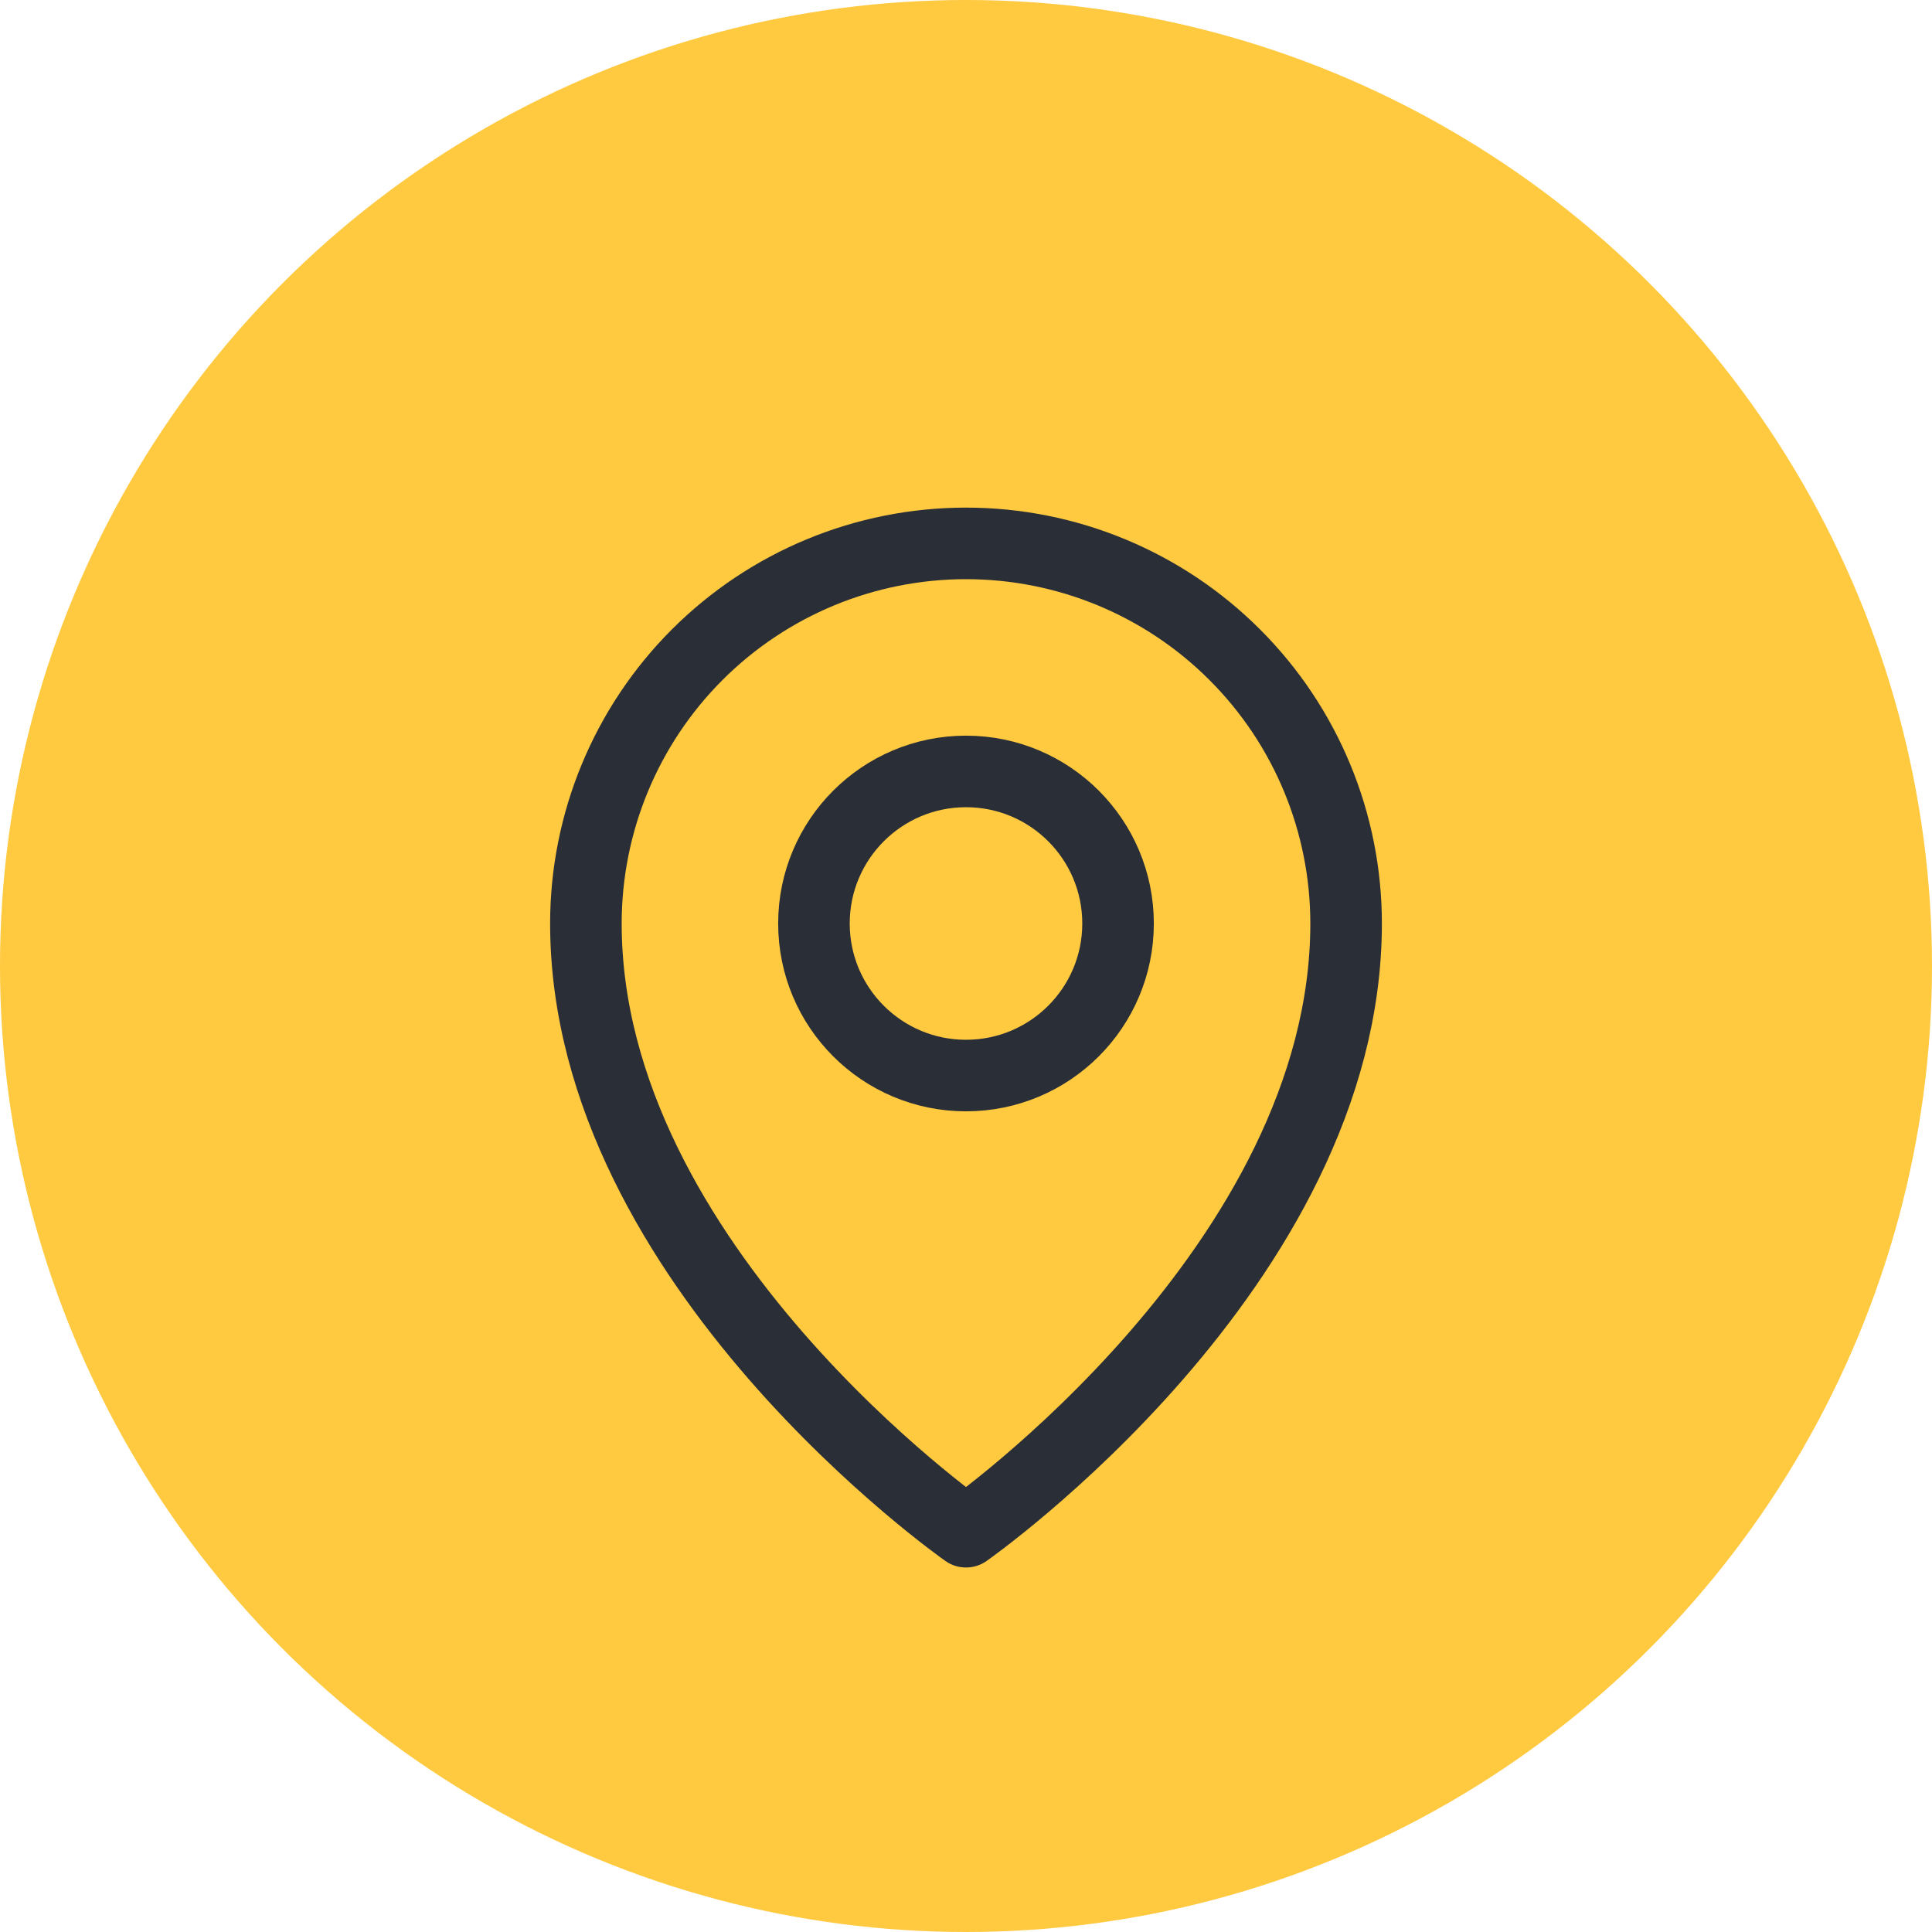
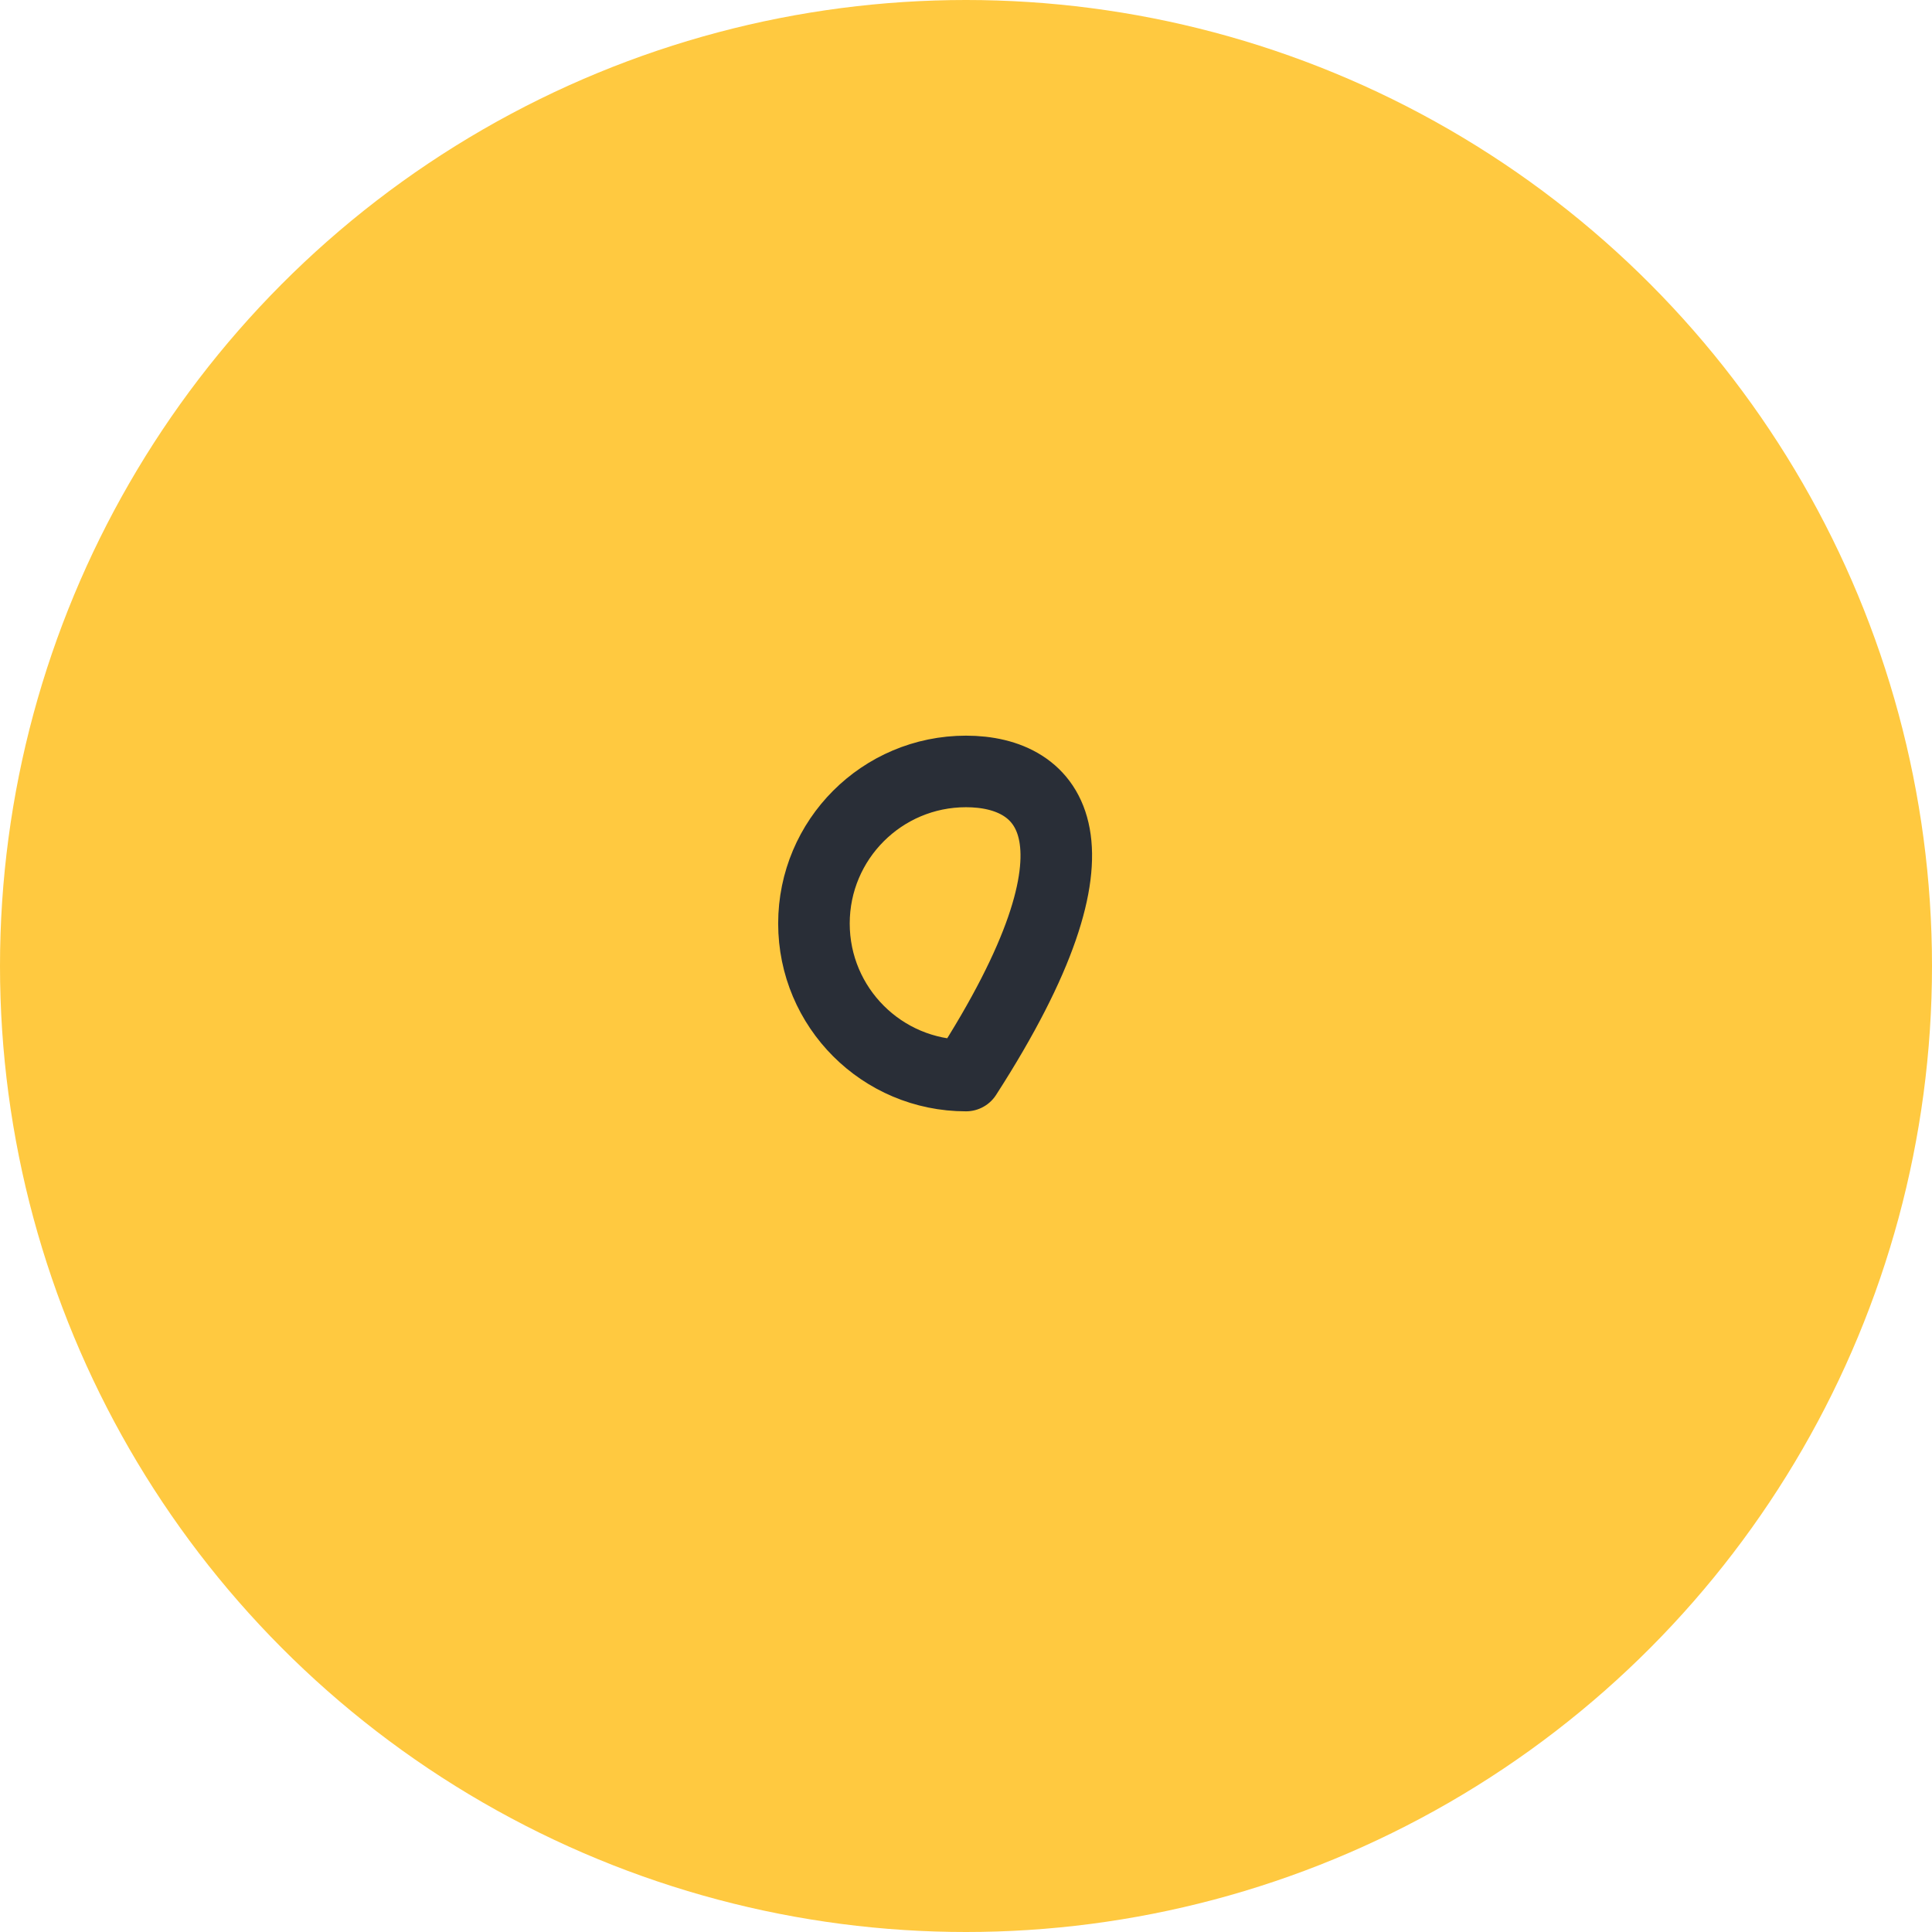
<svg xmlns="http://www.w3.org/2000/svg" width="27" height="27" viewBox="0 0 27 27" fill="none">
  <circle cx="13.5" cy="13.5" r="13.5" fill="#FFC940" />
-   <path d="M13.5 15.031C14.674 15.031 15.625 14.08 15.625 12.906C15.625 11.733 14.674 10.781 13.5 10.781C12.326 10.781 11.375 11.733 11.375 12.906C11.375 14.08 12.326 15.031 13.5 15.031Z" stroke="#292E37" stroke-linecap="round" stroke-linejoin="round" />
-   <path d="M18.812 12.906C18.812 17.688 13.5 21.406 13.5 21.406C13.5 21.406 8.188 17.688 8.188 12.906C8.188 11.497 8.747 10.146 9.743 9.15C10.74 8.153 12.091 7.594 13.5 7.594C14.909 7.594 16.26 8.153 17.256 9.15C18.253 10.146 18.812 11.497 18.812 12.906V12.906Z" stroke="#292E37" stroke-linecap="round" stroke-linejoin="round" />
+   <path d="M13.5 15.031C15.625 11.733 14.674 10.781 13.5 10.781C12.326 10.781 11.375 11.733 11.375 12.906C11.375 14.08 12.326 15.031 13.5 15.031Z" stroke="#292E37" stroke-linecap="round" stroke-linejoin="round" />
</svg>